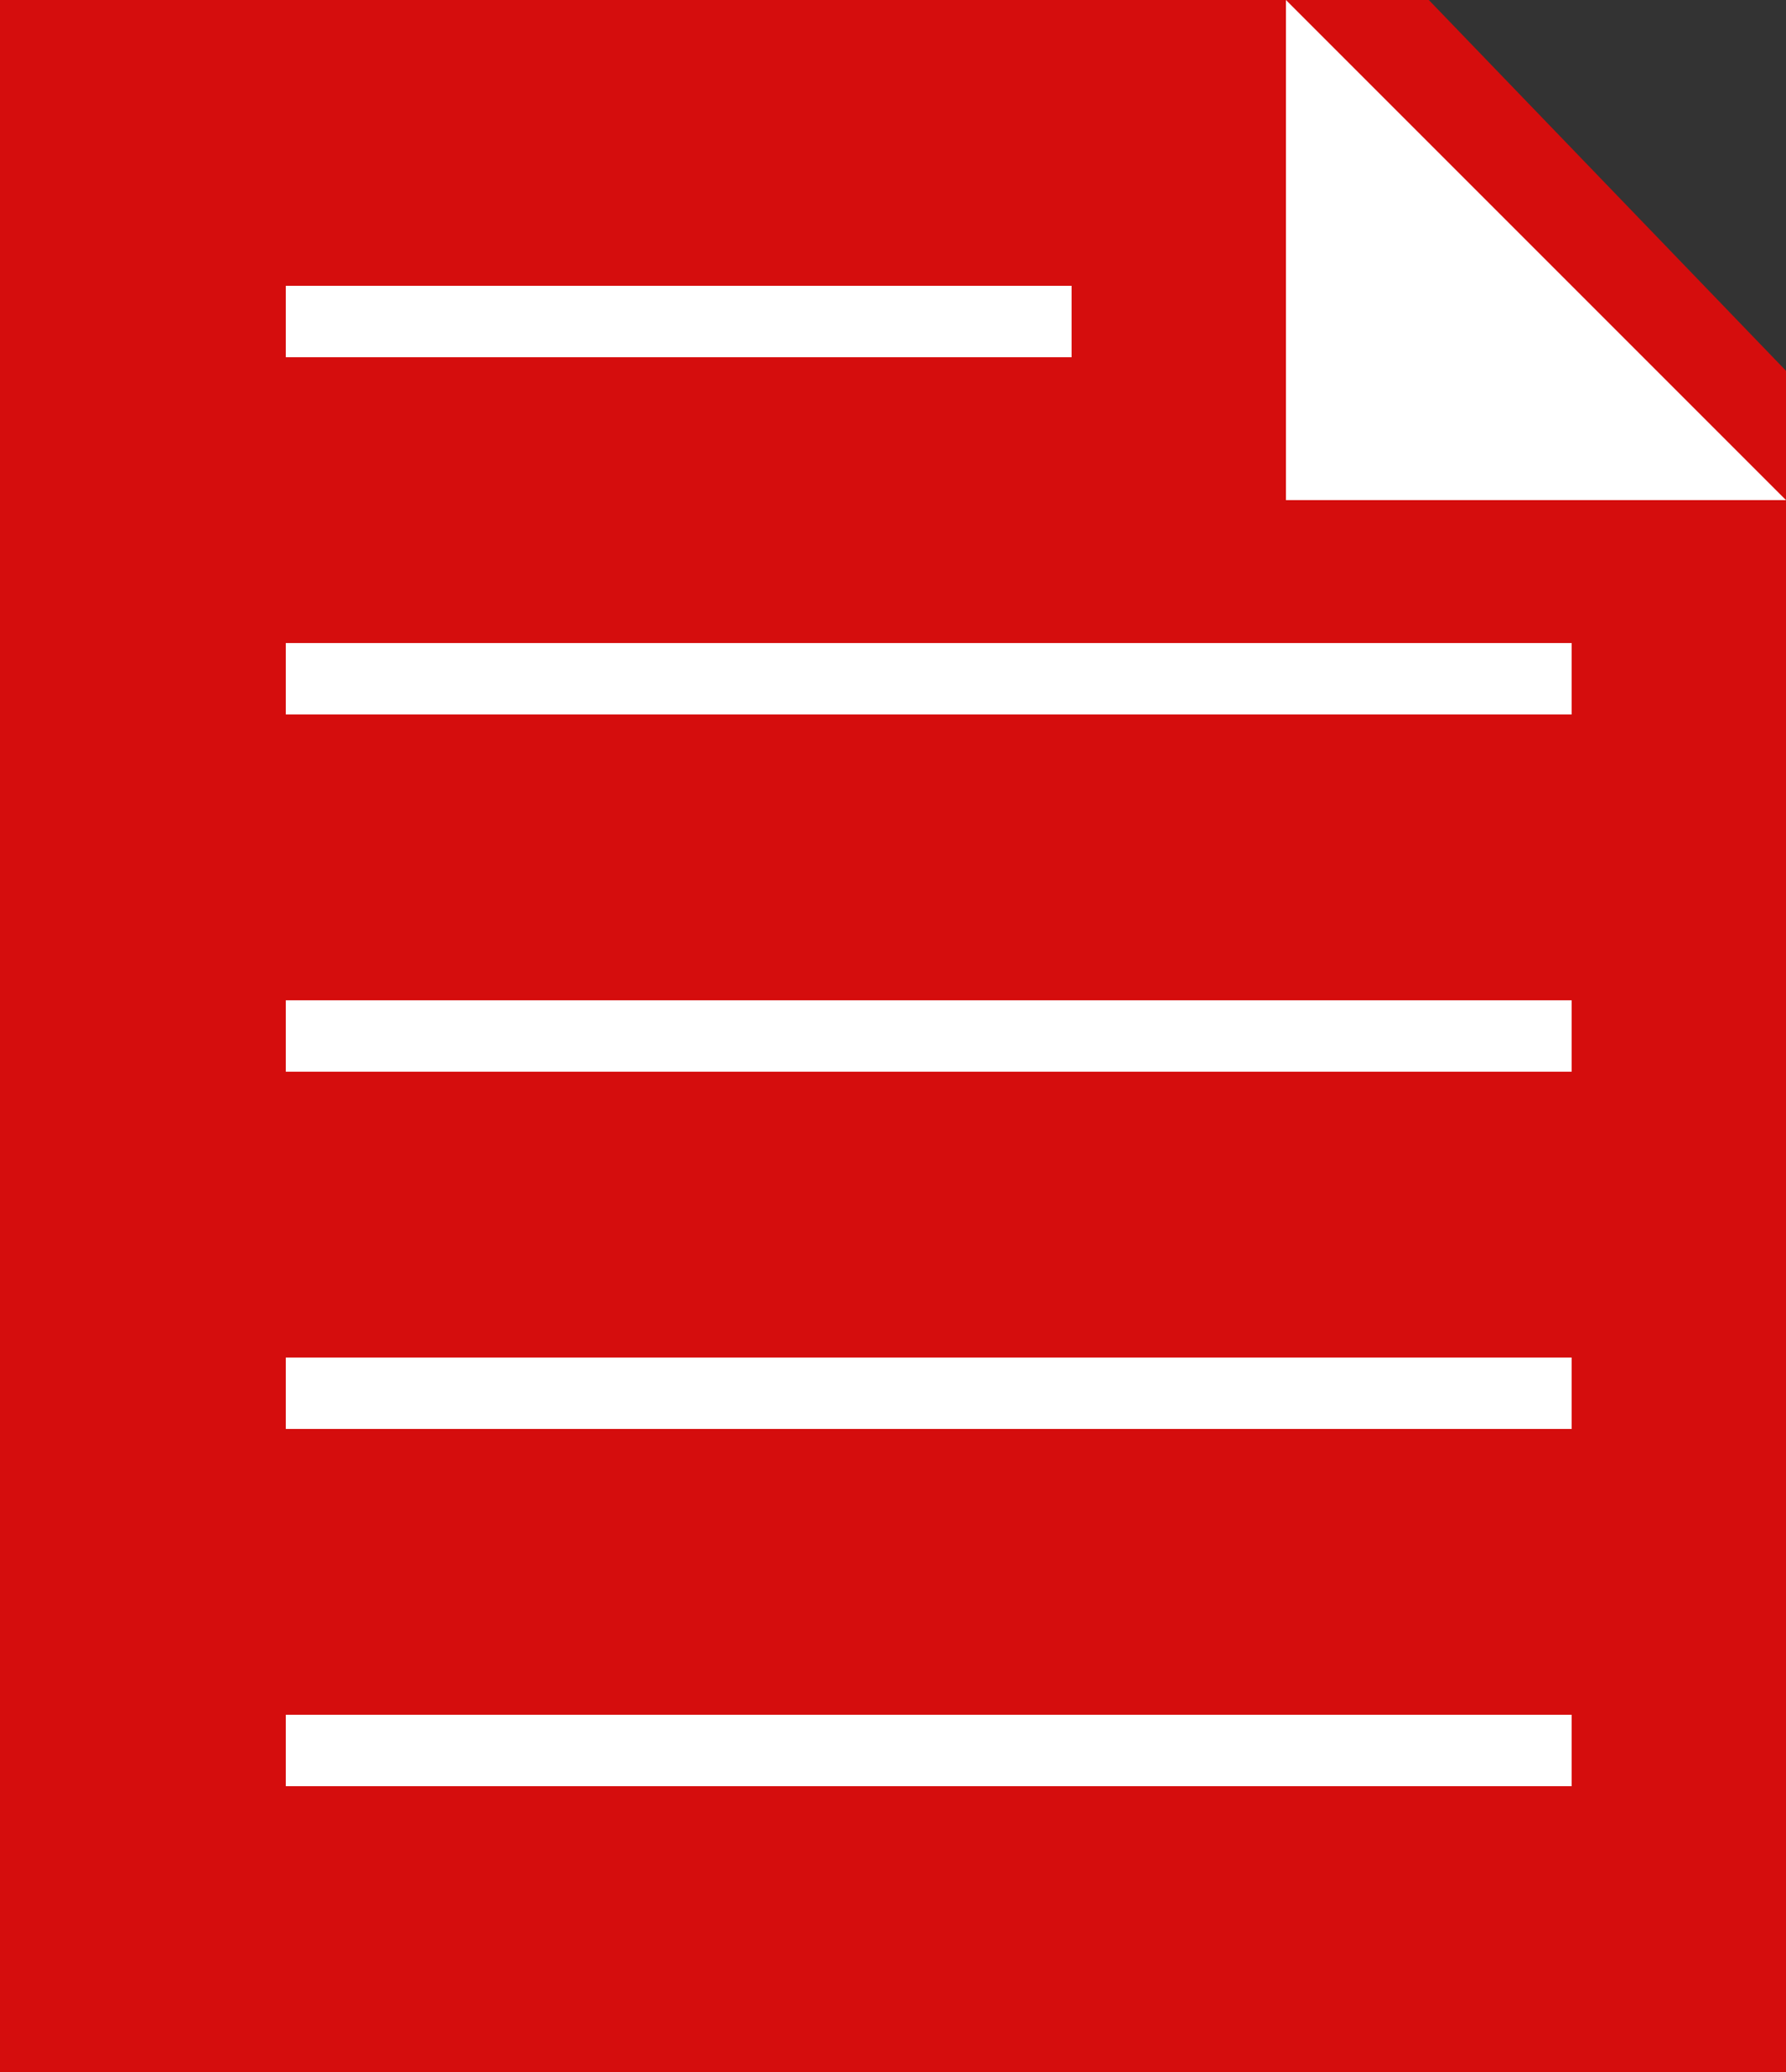
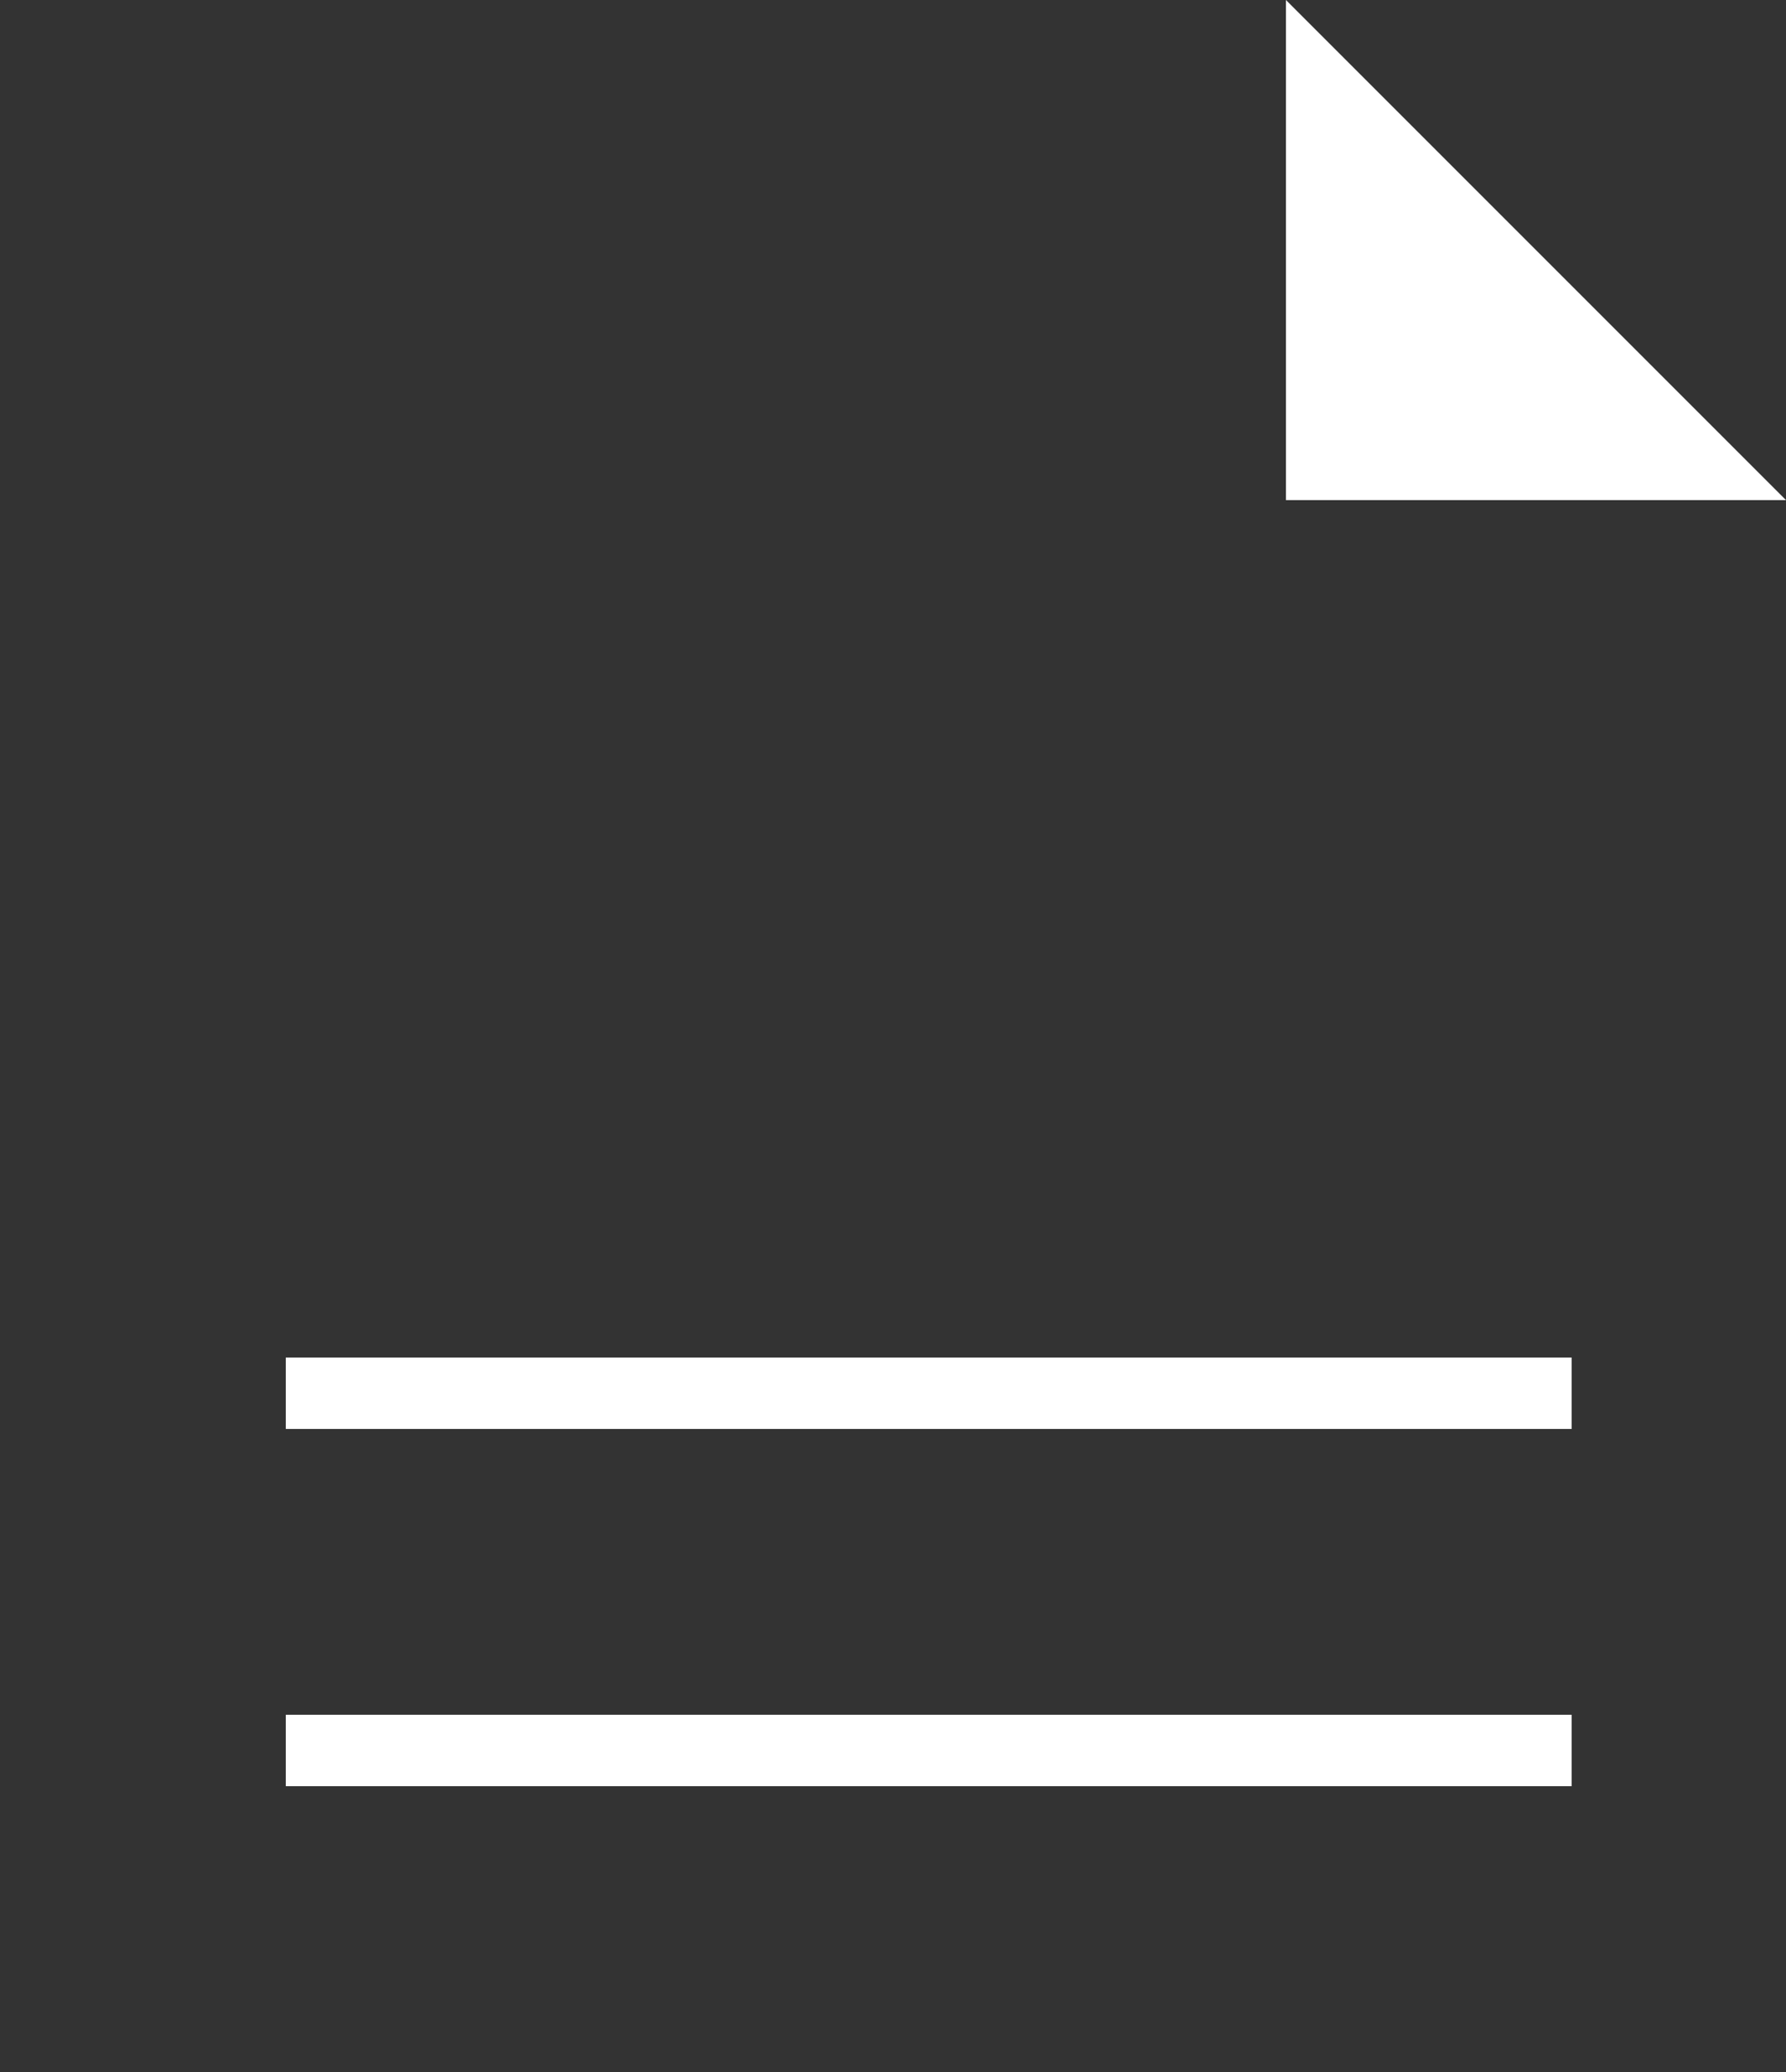
<svg xmlns="http://www.w3.org/2000/svg" id="ico_news.svg" width="25" height="29" viewBox="0 0 25 29">
  <rect x="0" y="0" width="25" height="29" fill="#333333" stroke="none" />
  <defs>
    <style>.cls-1{fill:#d50d0d}.cls-1,.cls-3{fill-rule:evenodd}.cls-2,.cls-3{fill:#fff}</style>
  </defs>
-   <path id="長方形_22" data-name="長方形 22" class="cls-1" d="M889 1422h20l5 5.19V1451h-25v-29z" transform="translate(-889 -1422)" />
-   <path id="長方形_23" data-name="長方形 23" class="cls-2" d="M4 4h11v1H4z" />
-   <path id="長方形_23_のコピー" data-name="長方形 23 のコピー" class="cls-2" d="M4 9h18v1H4z" />
-   <path id="長方形_23_のコピー_2" data-name="長方形 23 のコピー 2" class="cls-2" d="M4 14h18v1H4z" />
  <path id="長方形_23_のコピー_3" data-name="長方形 23 のコピー 3" class="cls-2" d="M4 19h18v1H4z" />
  <path id="長方形_24" data-name="長方形 24" class="cls-3" d="M907 1422l7 7h-7v-7z" transform="translate(-889 -1422)" />
  <path id="長方形_23_のコピー_4" data-name="長方形 23 のコピー 4" class="cls-2" d="M4 24h18v1H4z" />
</svg>